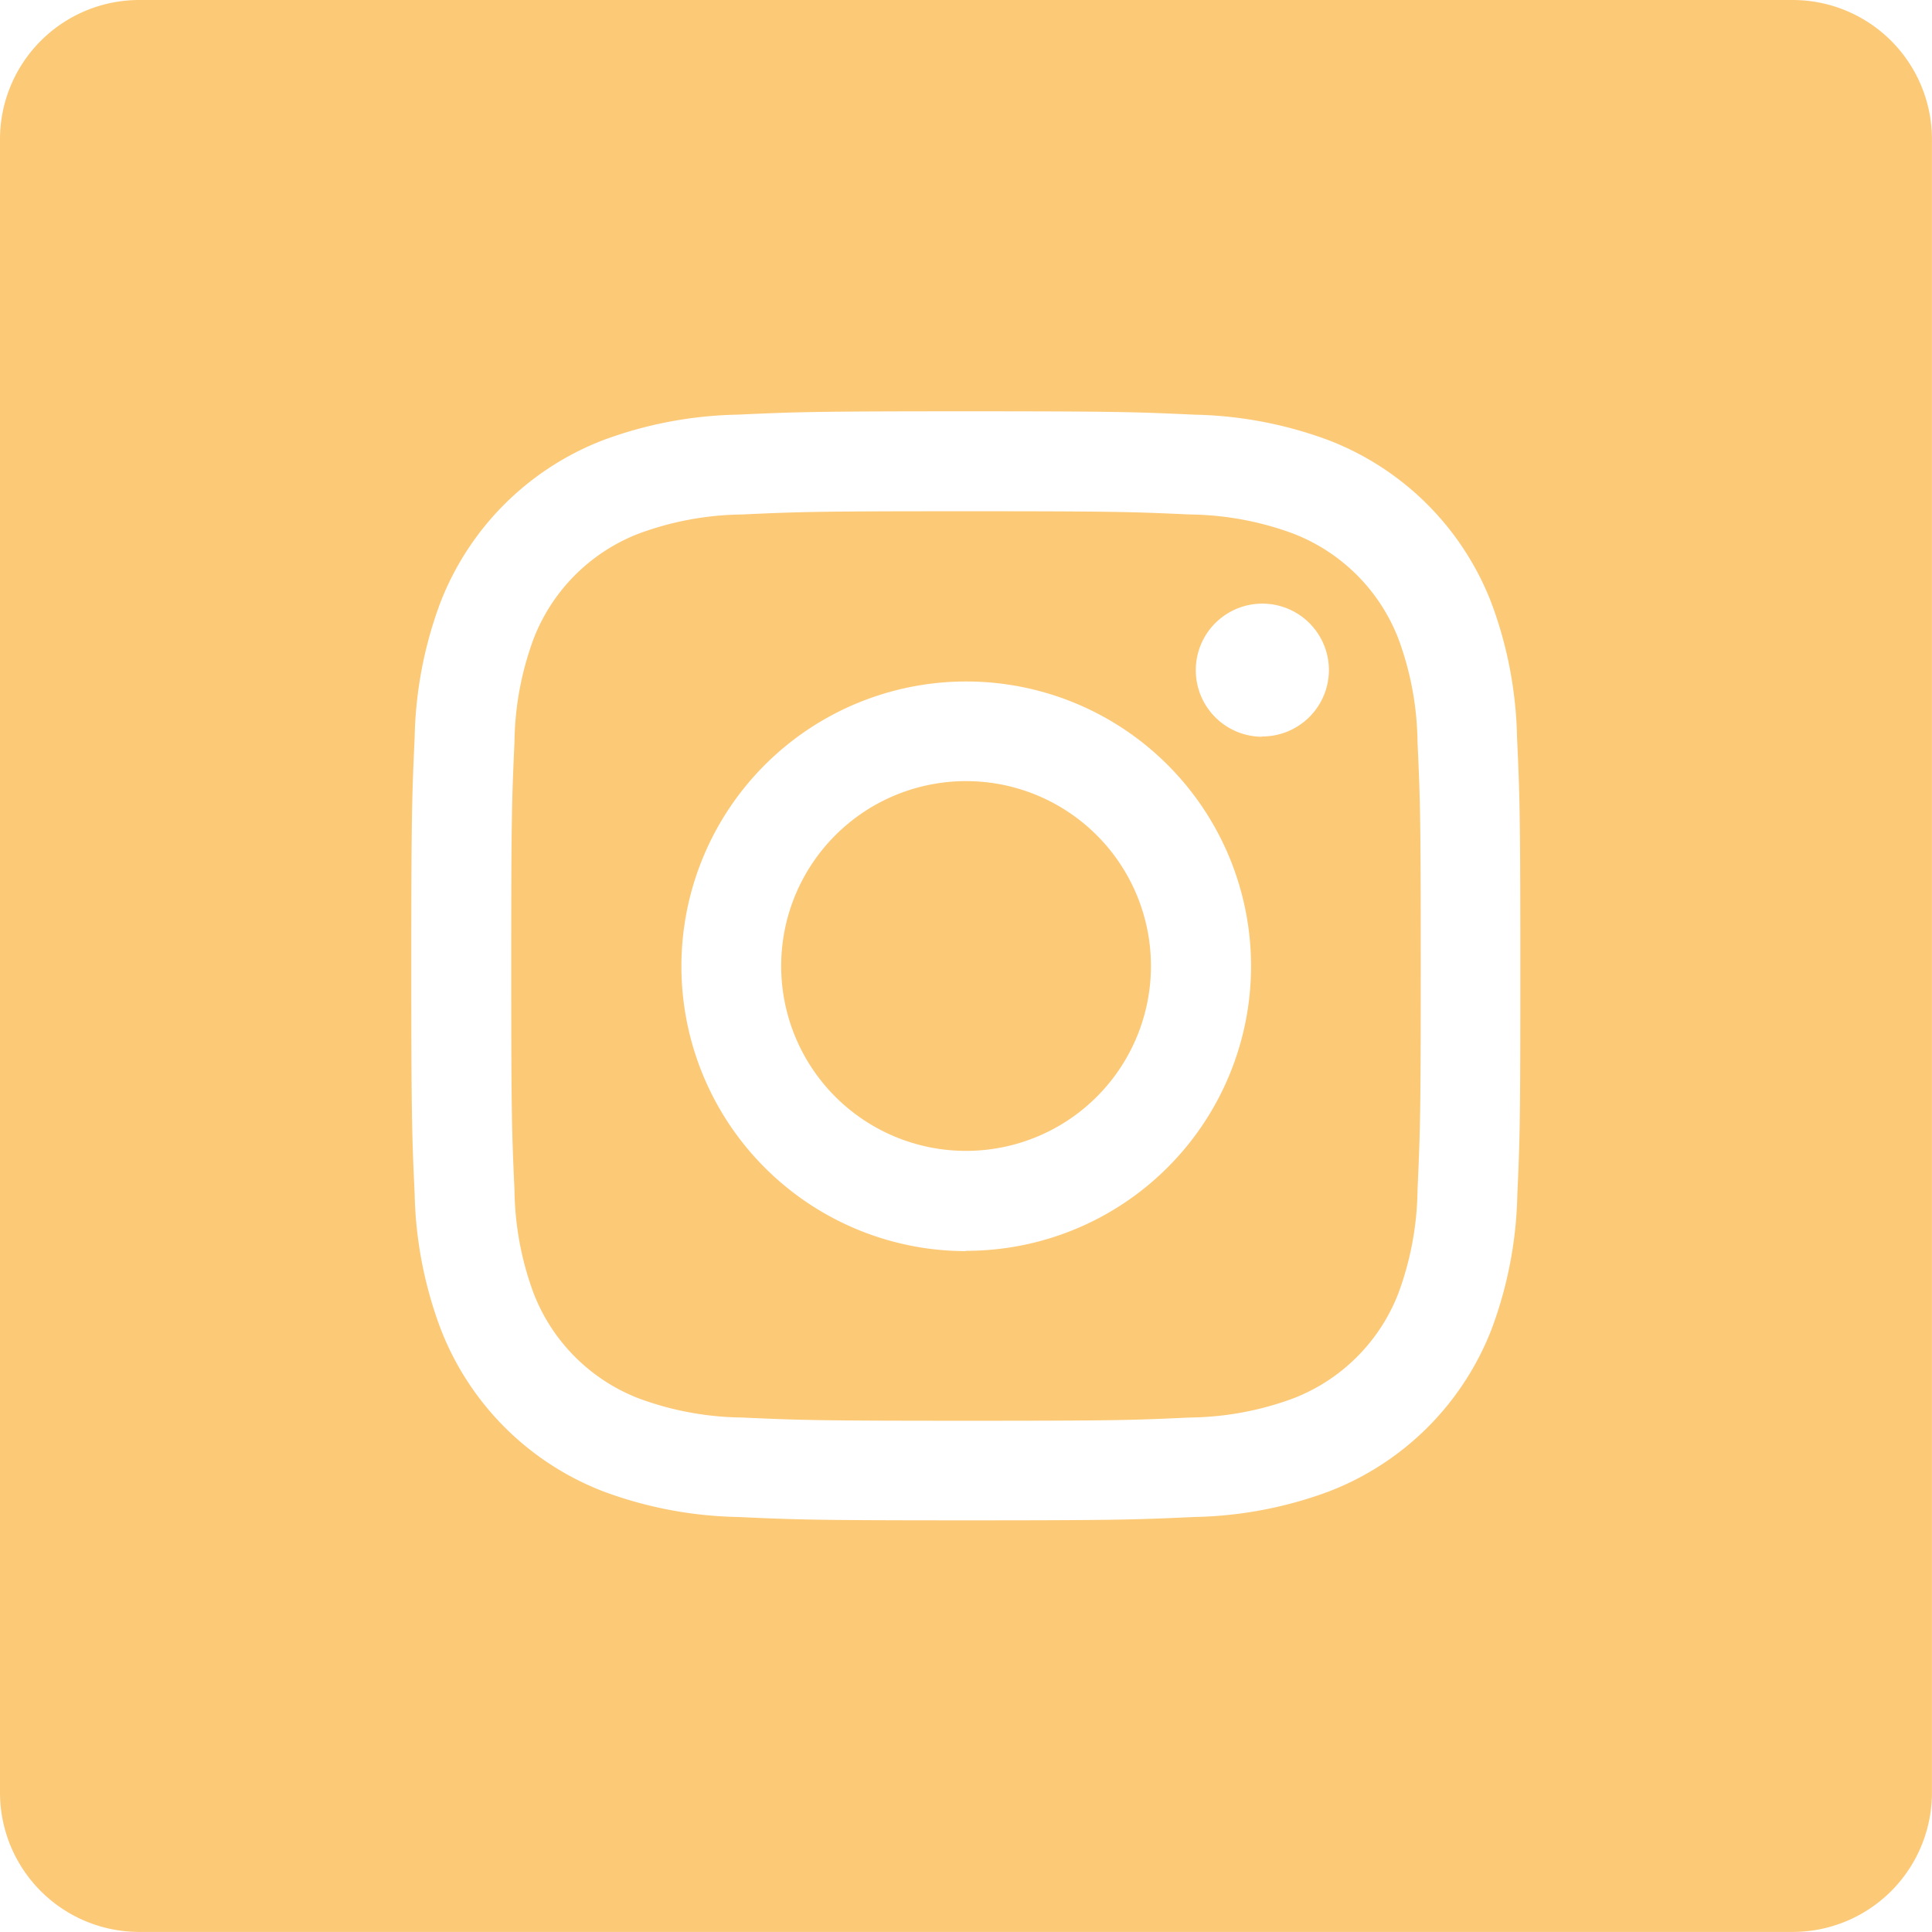
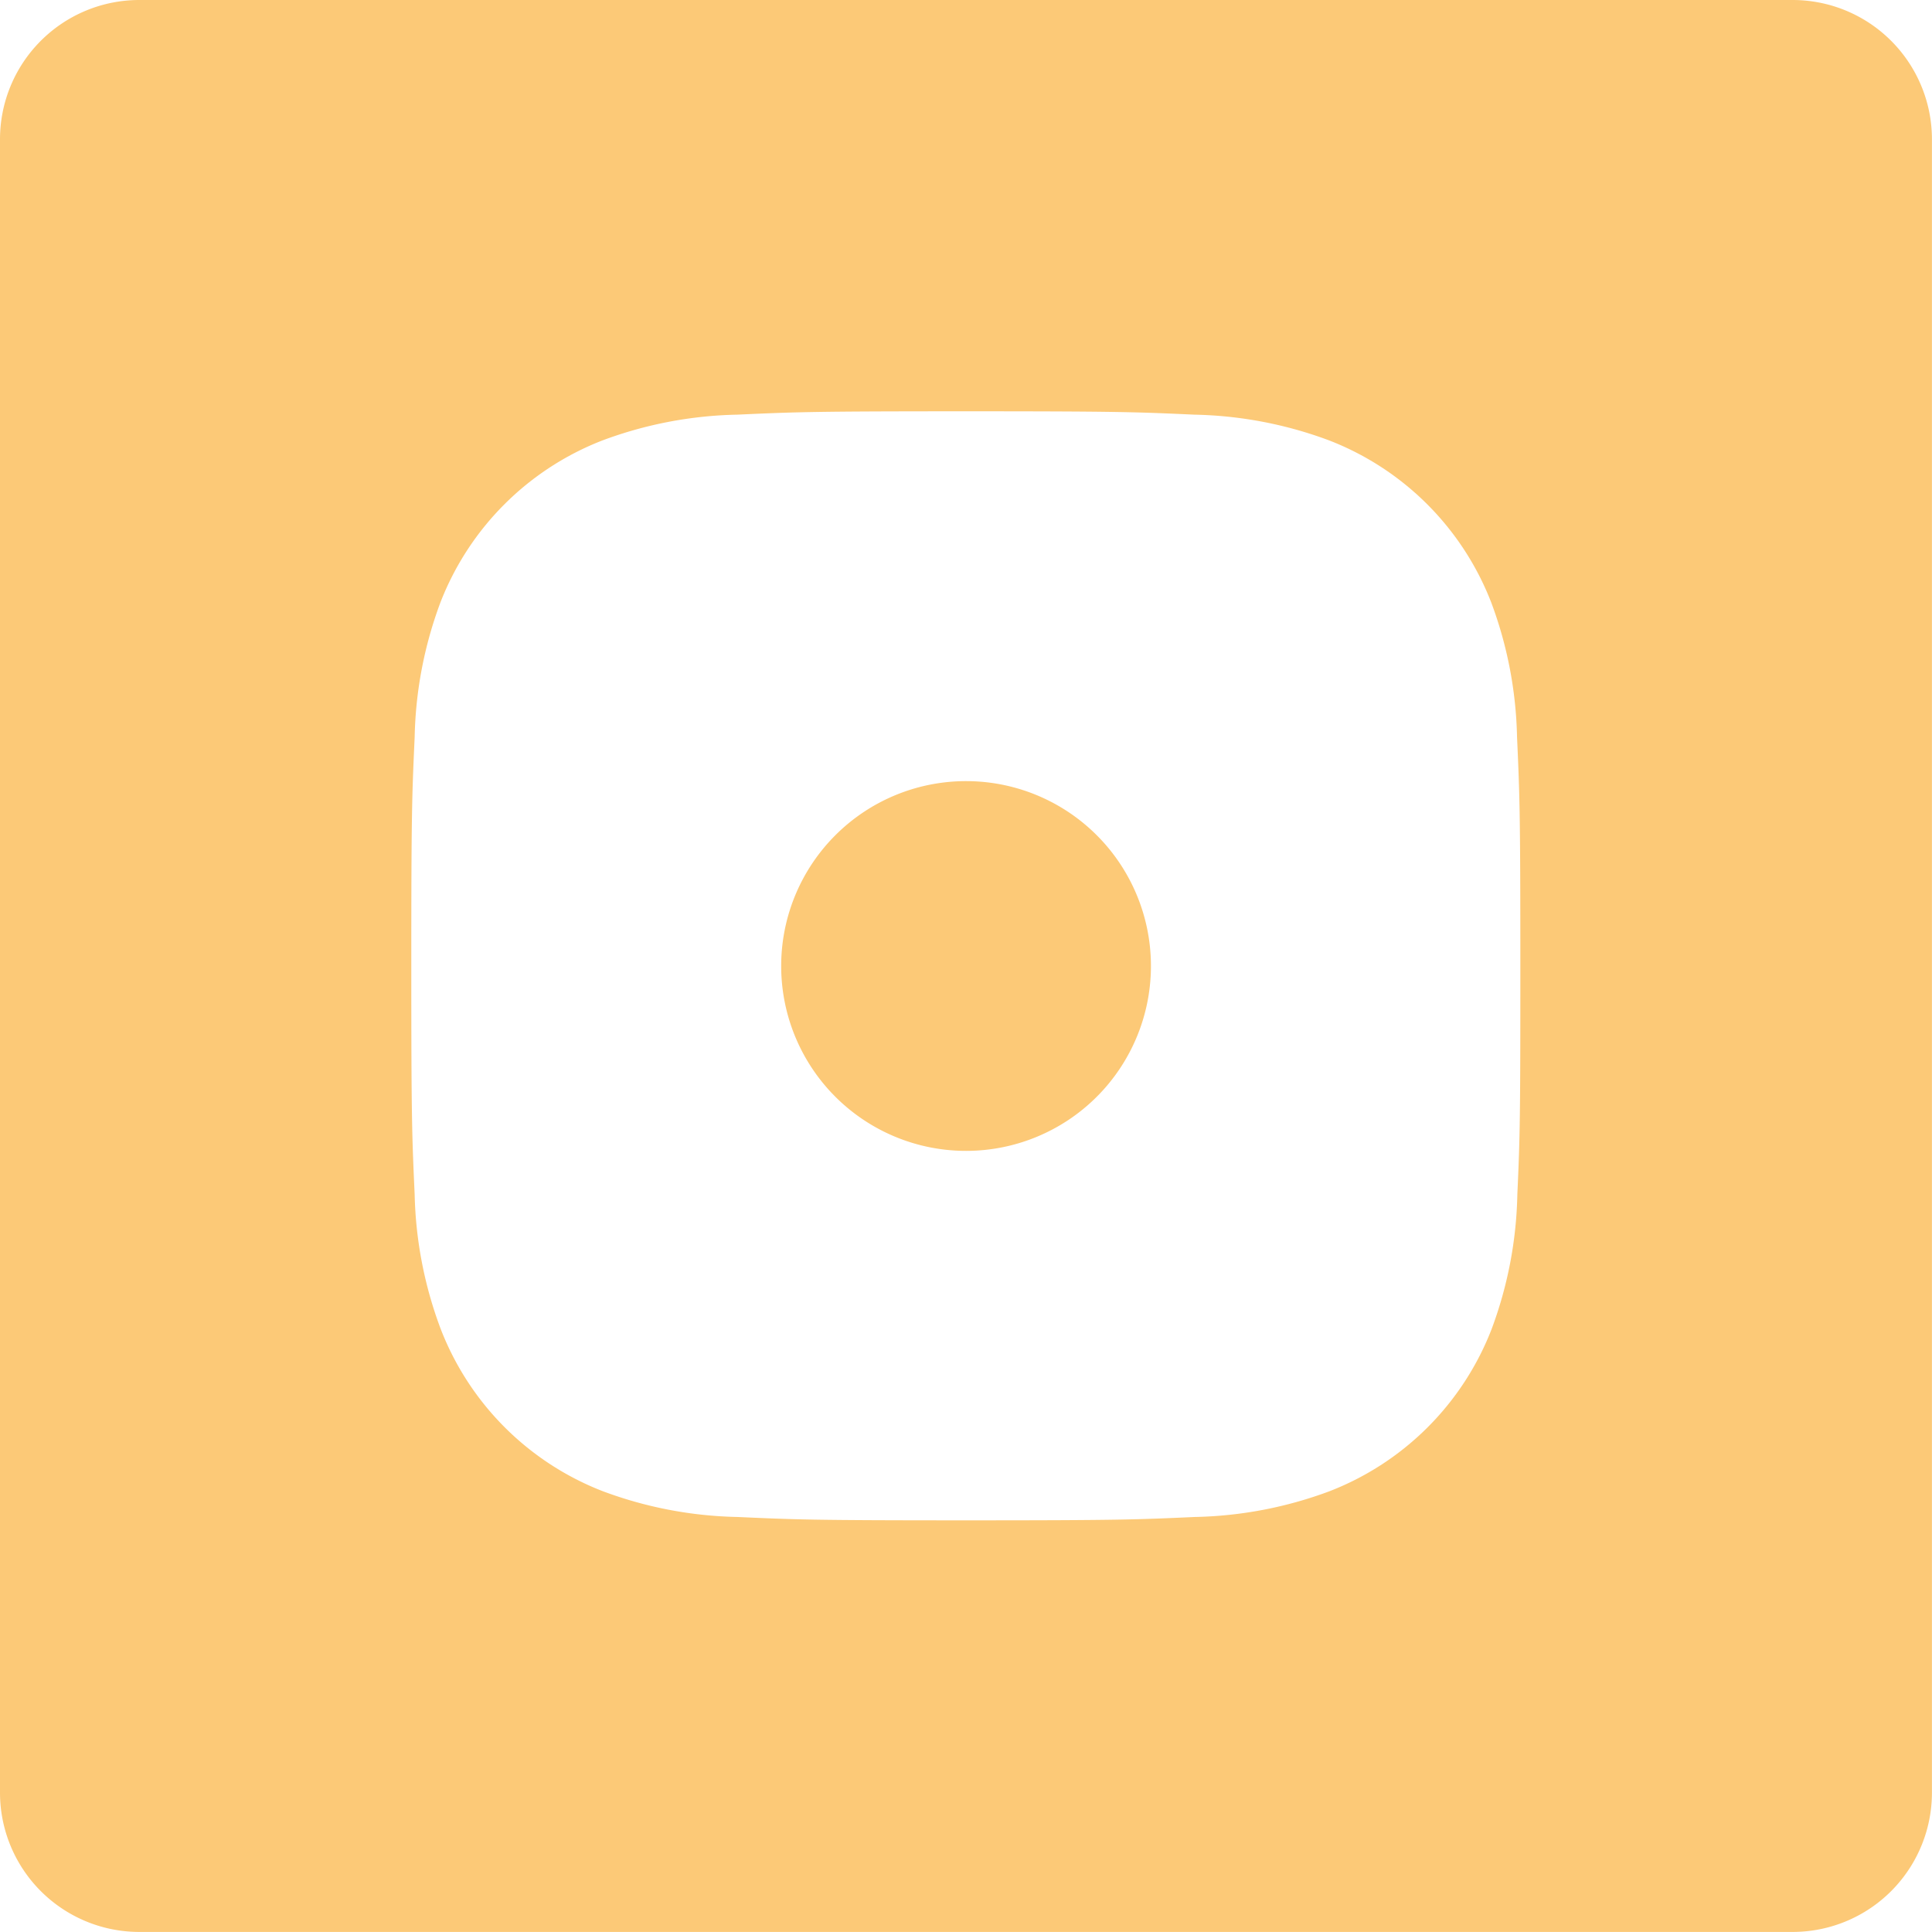
<svg xmlns="http://www.w3.org/2000/svg" id="_011-instagram" data-name="011-instagram" viewBox="0 0 32.186 32.186">
  <defs>
    <style>
      .cls-1 {
        fill: #fcc977;
      }
    </style>
  </defs>
-   <path id="Path_27" data-name="Path 27" class="cls-1" d="M150.264,137.614a3.06,3.06,0,0,0-1.754-1.754,5.113,5.113,0,0,0-1.716-.318c-.975-.044-1.267-.054-3.734-.054s-2.76.009-3.734.054a5.116,5.116,0,0,0-1.716.318,3.061,3.061,0,0,0-1.754,1.754,5.115,5.115,0,0,0-.318,1.716c-.044.974-.054,1.267-.054,3.734s.01,2.76.054,3.734a5.113,5.113,0,0,0,.318,1.716,3.06,3.06,0,0,0,1.754,1.754,5.106,5.106,0,0,0,1.716.318c.974.044,1.266.054,3.734.054s2.76-.009,3.734-.054a5.106,5.106,0,0,0,1.716-.318,3.06,3.06,0,0,0,1.754-1.754,5.117,5.117,0,0,0,.318-1.716c.044-.975.054-1.267.054-3.734s-.009-2.76-.054-3.734A5.106,5.106,0,0,0,150.264,137.614Zm-7.2,10.2a4.745,4.745,0,1,1,4.745-4.745A4.745,4.745,0,0,1,143.06,147.809Zm4.933-8.569a1.109,1.109,0,1,1,1.109-1.109A1.109,1.109,0,0,1,147.993,139.24Zm0,0" transform="translate(-126.967 -126.971)" />
  <path id="Path_28" data-name="Path 28" class="cls-1" d="M213.161,210.08a3.08,3.08,0,1,1-3.08-3.08A3.08,3.08,0,0,1,213.161,210.08Zm0,0" transform="translate(-193.987 -193.987)" />
  <path id="Path_29" data-name="Path 29" class="cls-1" d="M29.864,0H2.321A2.321,2.321,0,0,0,0,2.321V29.864a2.321,2.321,0,0,0,2.321,2.321H29.864a2.321,2.321,0,0,0,2.321-2.321V2.321A2.321,2.321,0,0,0,29.864,0ZM25.278,19.9a6.78,6.78,0,0,1-.429,2.243,4.725,4.725,0,0,1-2.7,2.7,6.784,6.784,0,0,1-2.243.429c-.985.045-1.3.056-3.81.056s-2.824-.011-3.81-.056a6.784,6.784,0,0,1-2.243-.429,4.725,4.725,0,0,1-2.7-2.7A6.778,6.778,0,0,1,6.908,19.9c-.045-.986-.056-1.3-.056-3.81s.011-2.824.056-3.81a6.78,6.78,0,0,1,.429-2.243,4.728,4.728,0,0,1,2.7-2.7,6.786,6.786,0,0,1,2.243-.429c.985-.045,1.3-.056,3.81-.056s2.824.011,3.81.056a6.787,6.787,0,0,1,2.243.429,4.726,4.726,0,0,1,2.7,2.7,6.779,6.779,0,0,1,.43,2.243c.045.985.055,1.3.055,3.81S25.323,18.917,25.278,19.9Zm0,0" />
</svg>